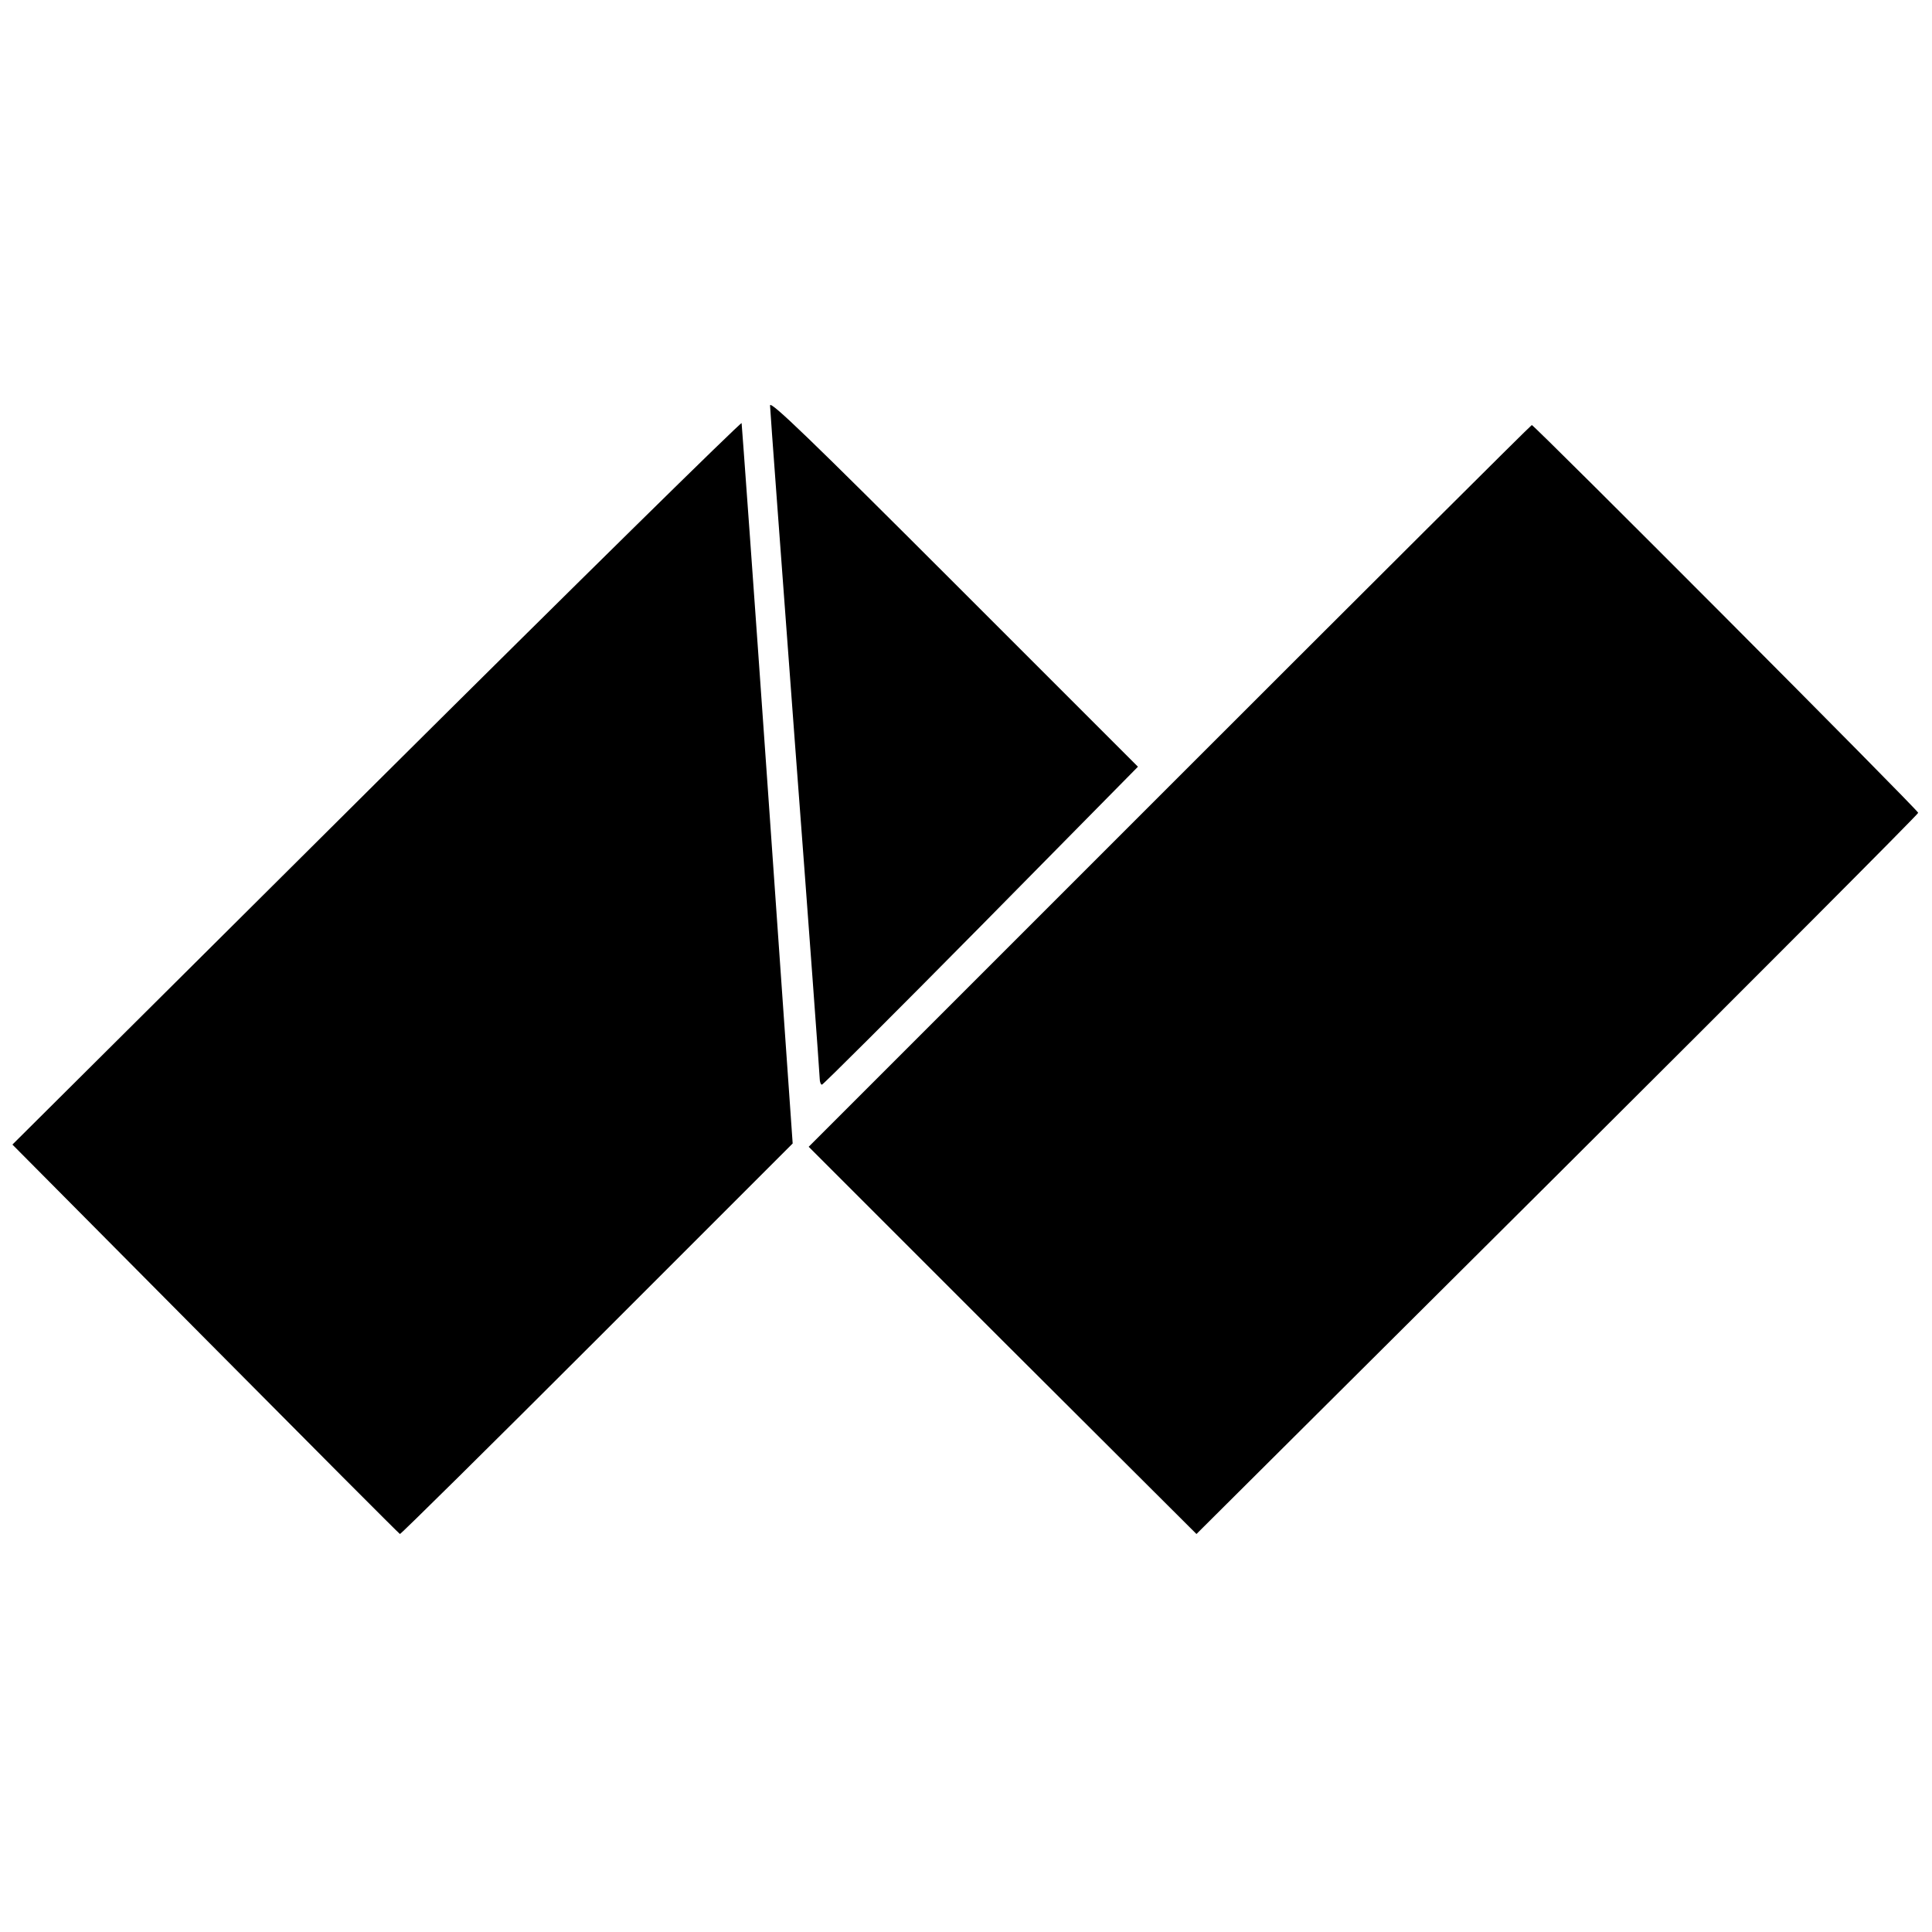
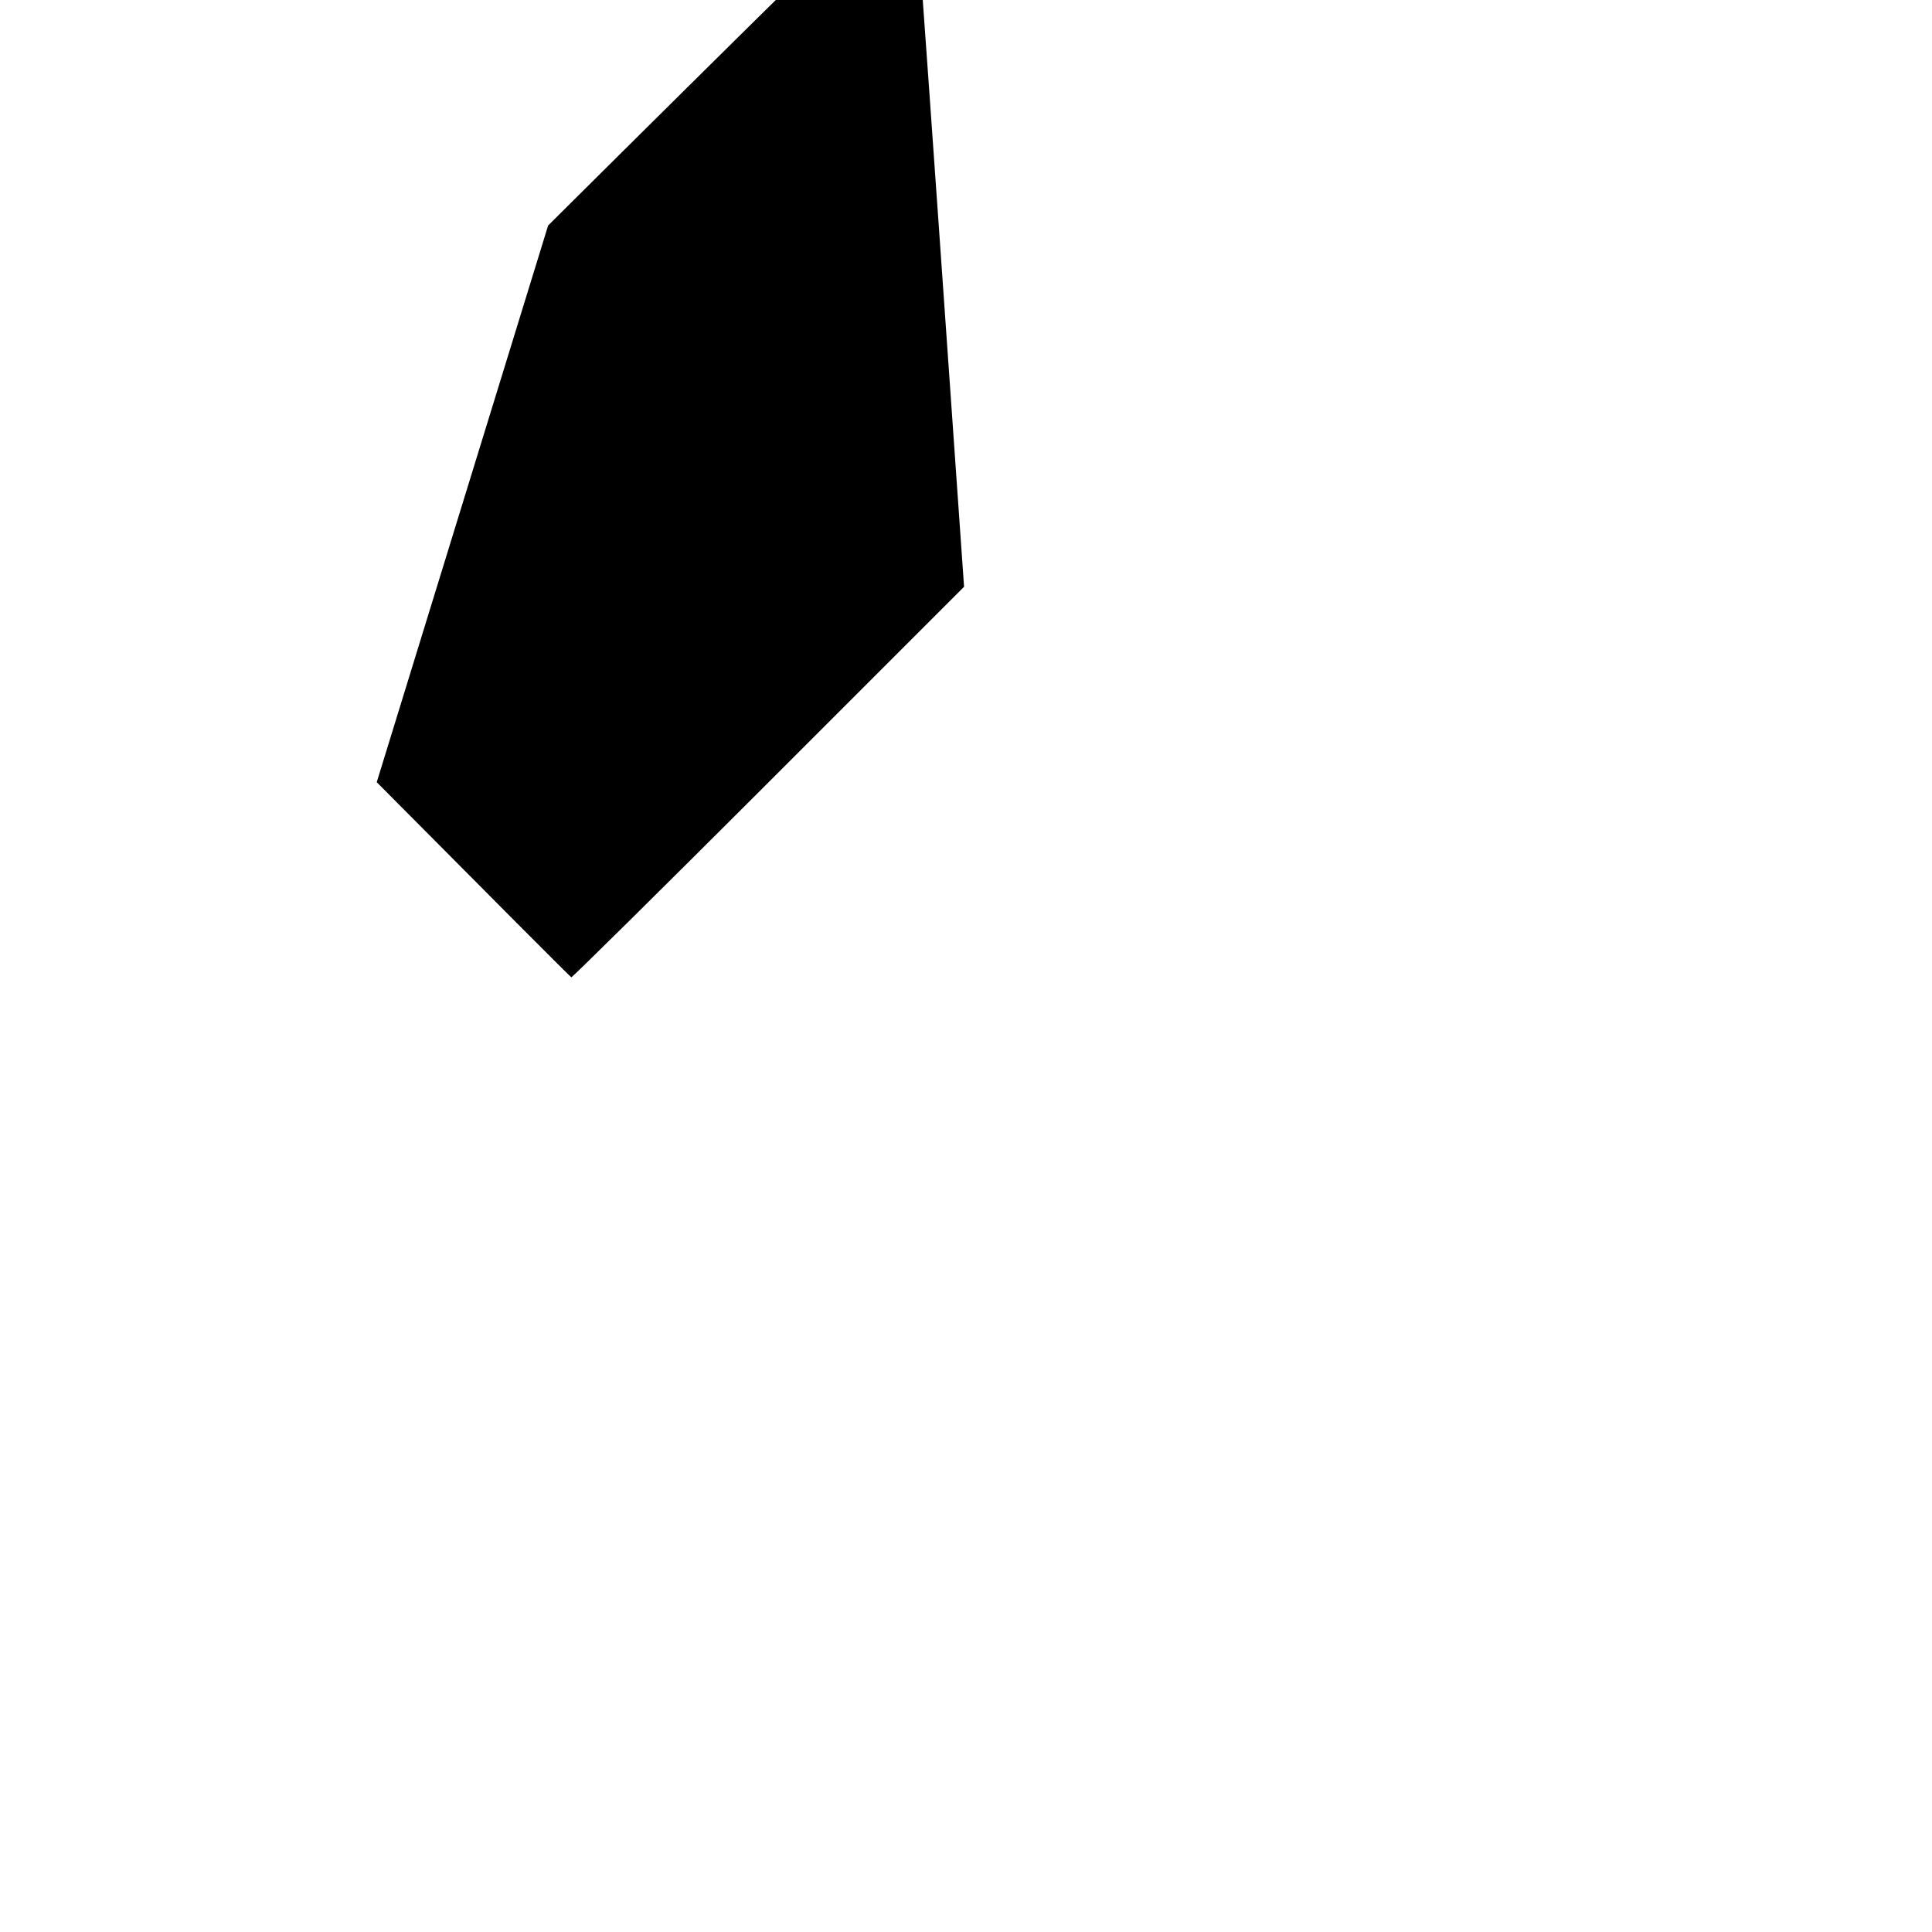
<svg xmlns="http://www.w3.org/2000/svg" version="1.0" width="700pt" height="700pt" viewBox="0 0 700 700" preserveAspectRatio="xMidYMid meet">
  <g transform="translate(0,700) scale(0.1,-0.1)" fill="#000000" stroke="none">
-     <path d="M2790 5531 c0 -13 41 -562 90 -1221 50 -659 90 -1207 90 -1219 0 -11 4 -21 8 -21 4 0 264 259 577 576 l568 576 -666 666 c-521 521 -667 662 -667 643z" />
-     <path d="M1365 4166 l-1320 -1313 699 -704 c384 -387 701 -705 705 -707 3 -1 325 317 715 707 l708 708 -91 1299 c-50 714 -93 1304 -94 1311 -1 6 -596 -579 -1322 -1301z" />
-     <path d="M4237 4152 l-1307 -1307 702 -702 703 -701 1308 1302 c719 716 1307 1306 1307 1311 0 10 -1391 1405 -1400 1405 -3 0 -593 -588 -1313 -1308z" />
+     <path d="M1365 4166 c384 -387 701 -705 705 -707 3 -1 325 317 715 707 l708 708 -91 1299 c-50 714 -93 1304 -94 1311 -1 6 -596 -579 -1322 -1301z" />
  </g>
</svg>